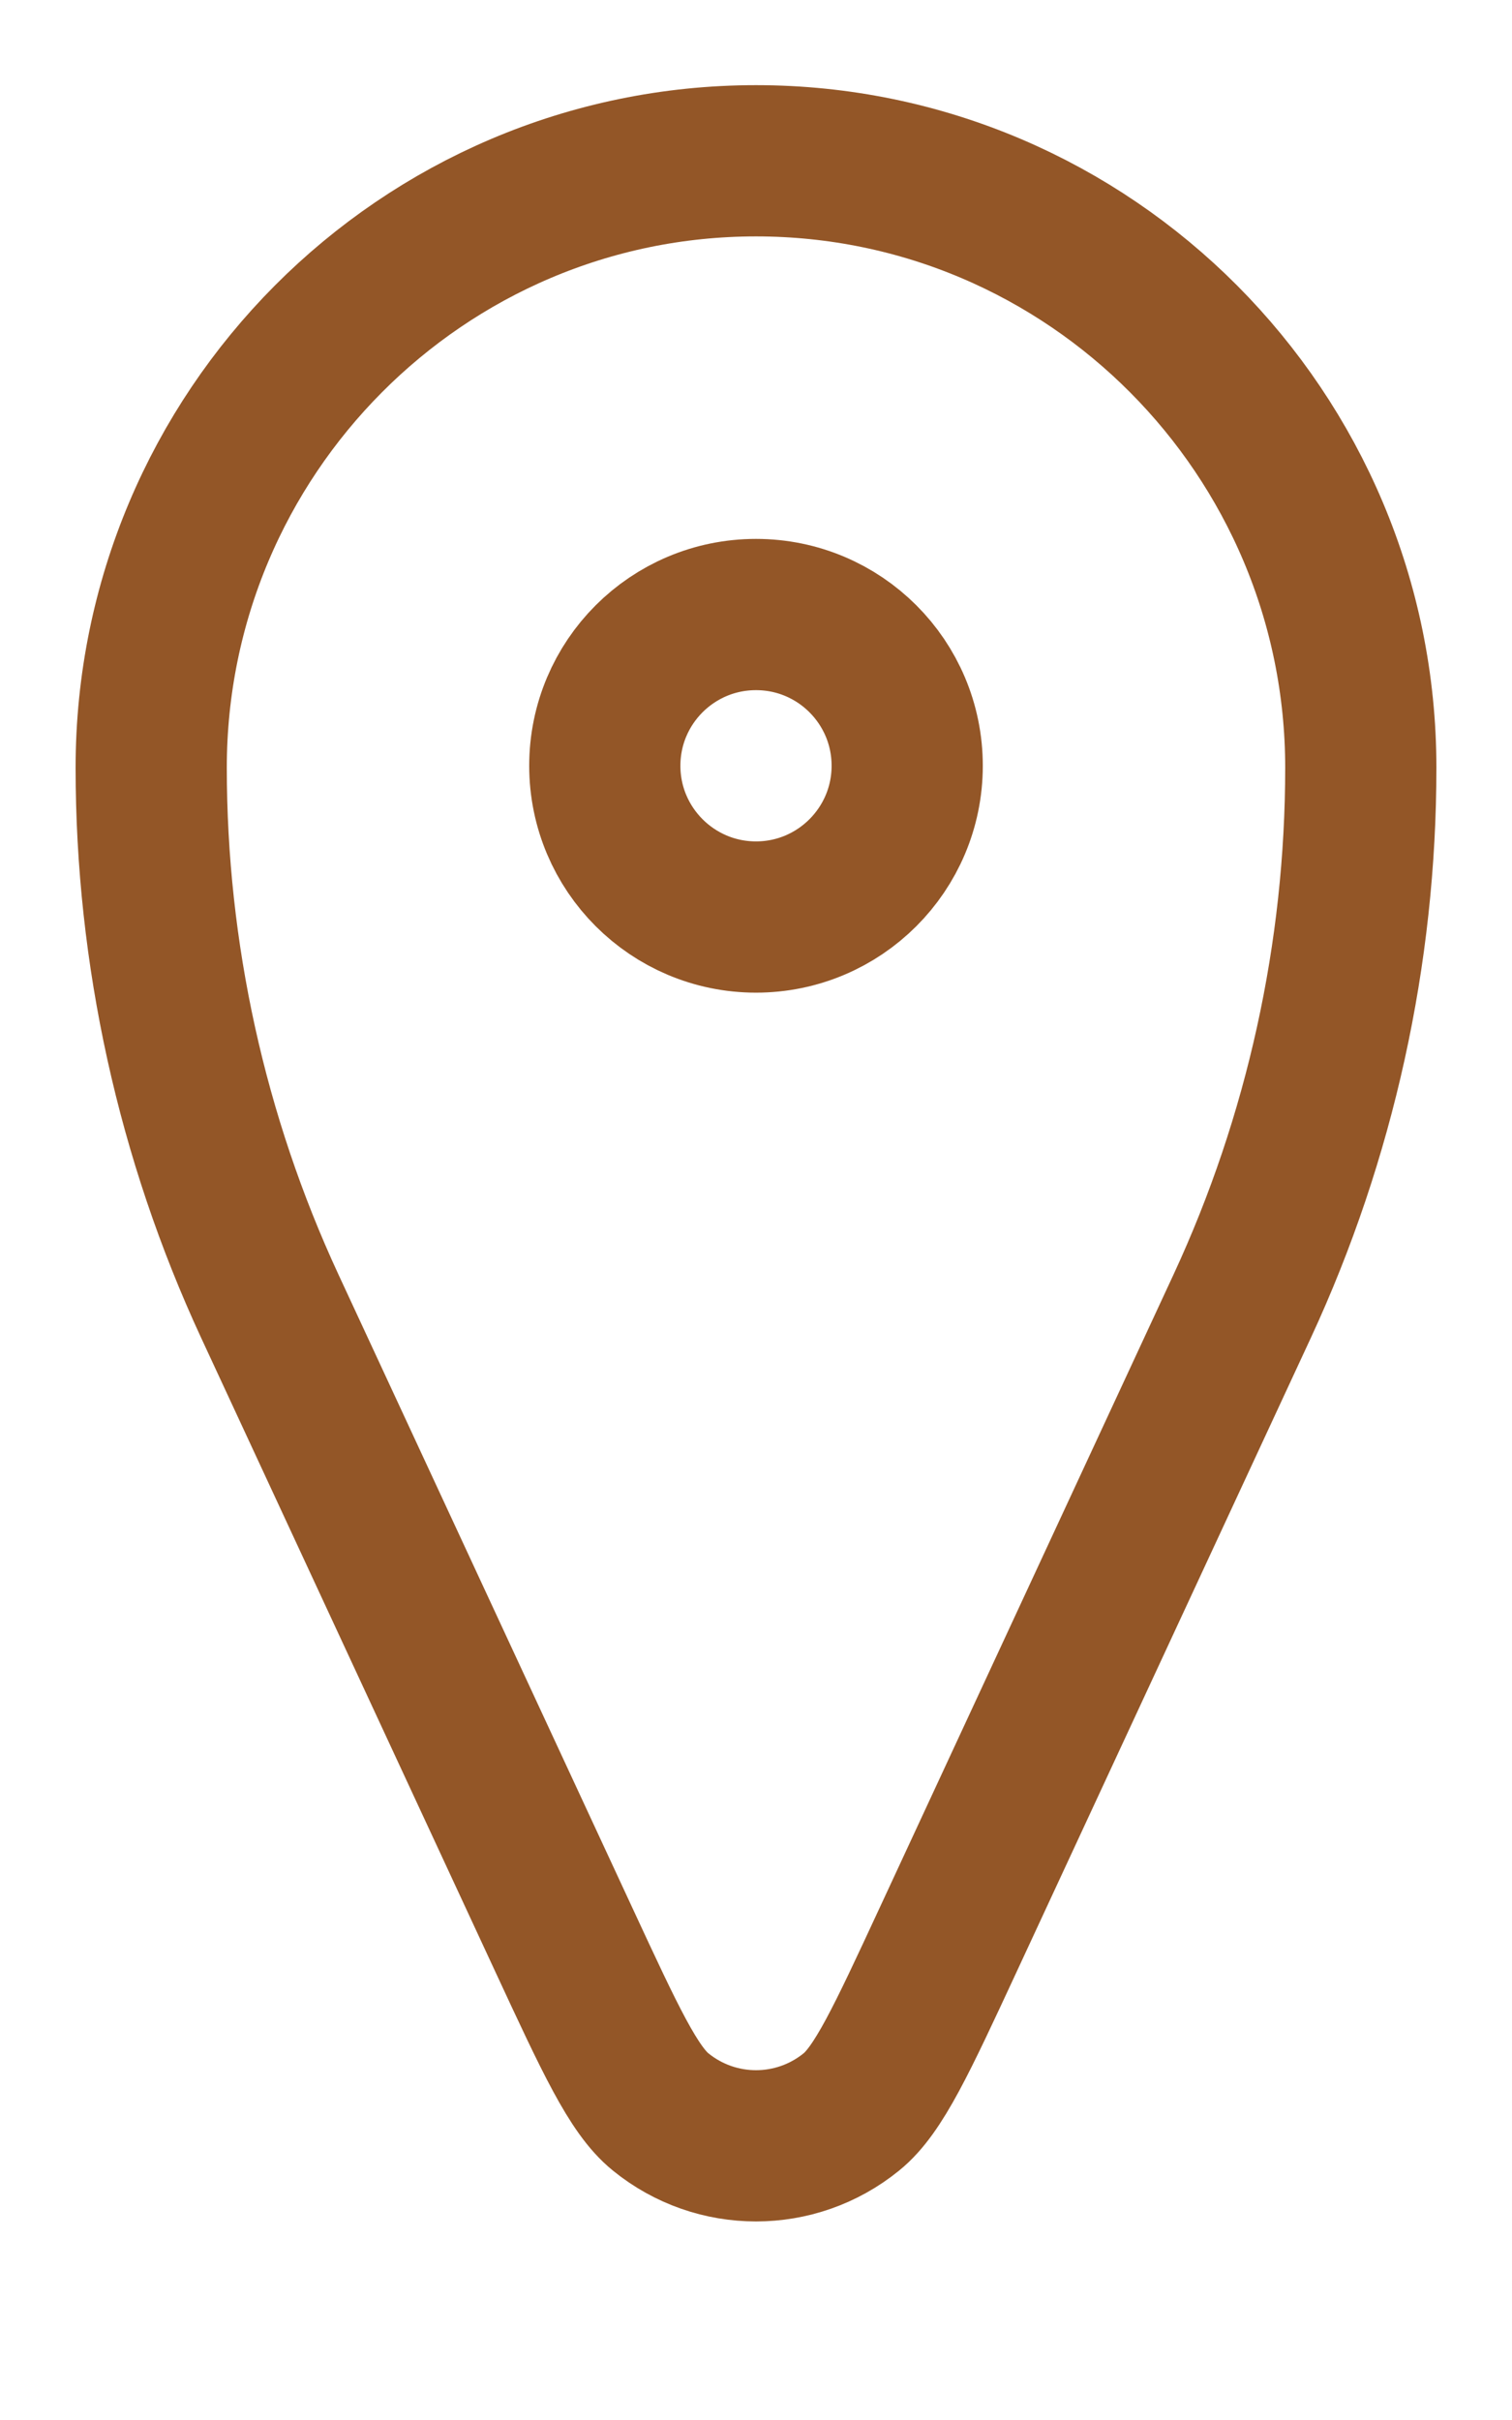
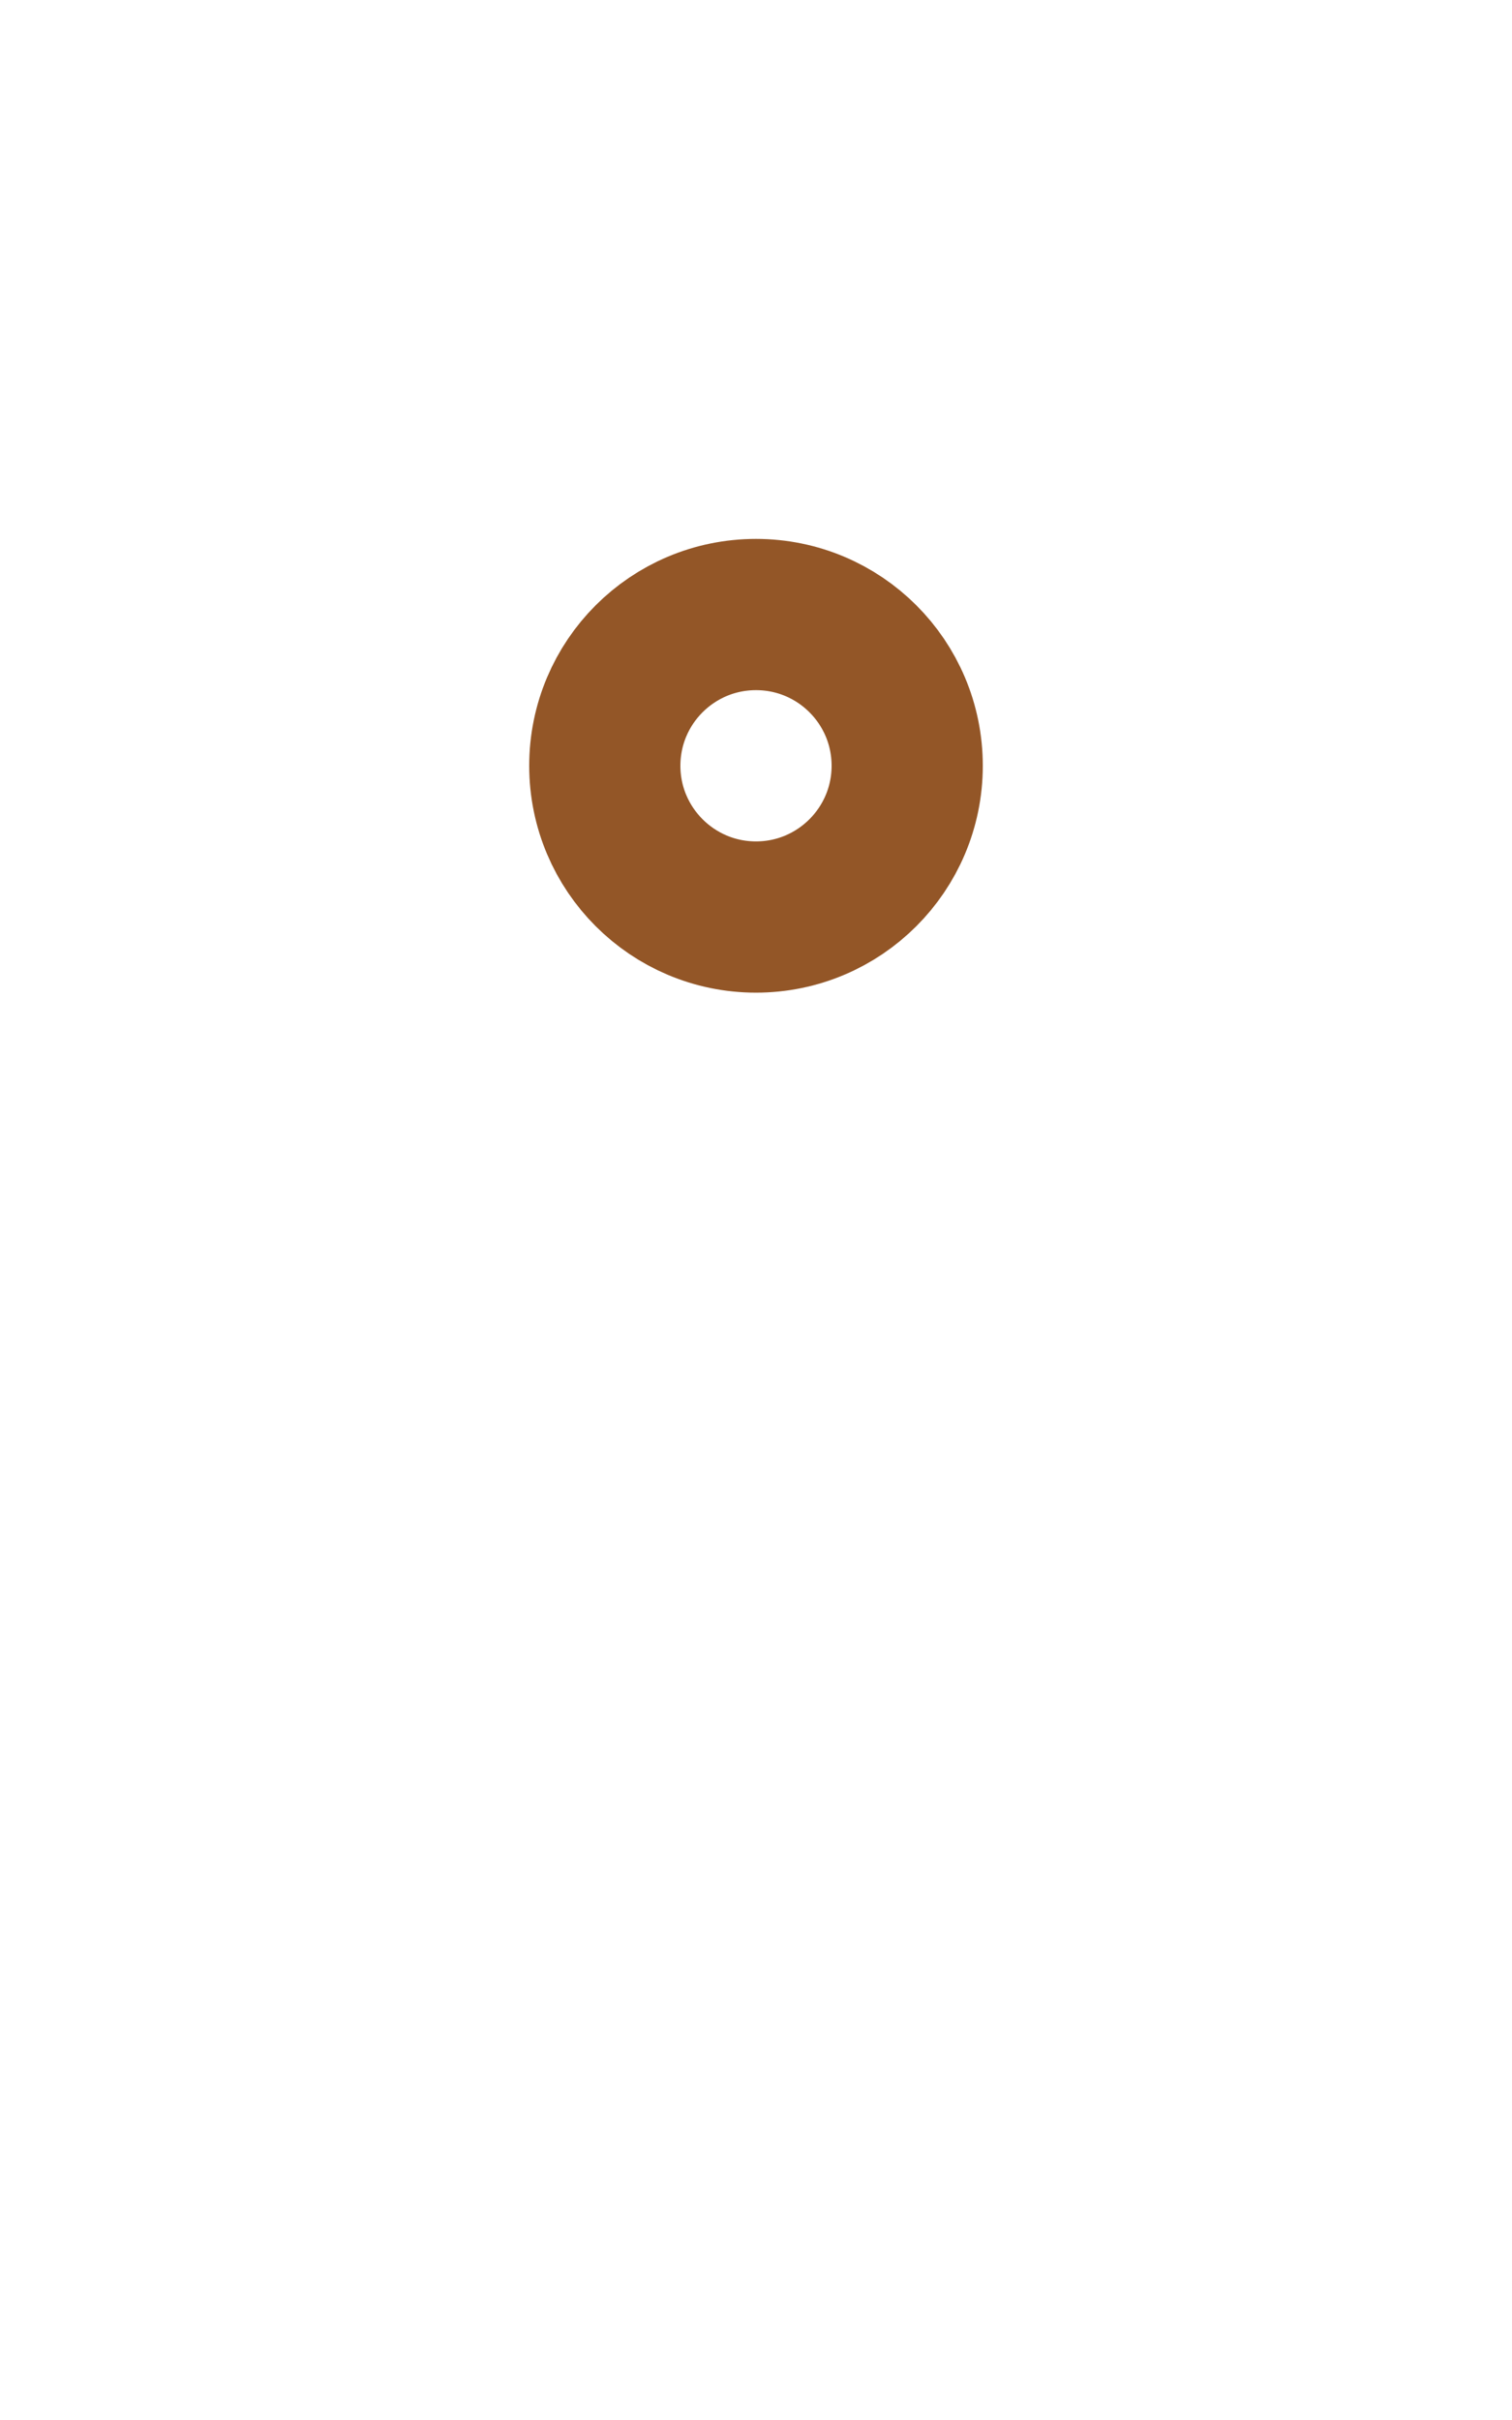
<svg xmlns="http://www.w3.org/2000/svg" width="10" height="16" viewBox="0 0 10 16" fill="none">
-   <path d="M9 5.076C9 6.303 8.732 7.522 8.216 8.635L6.269 12.829C5.963 13.488 5.81 13.818 5.631 13.963C5.263 14.262 4.737 14.262 4.369 13.963C4.19 13.818 4.037 13.488 3.731 12.829L1.784 8.635C1.268 7.522 1 6.303 1 5.076V5.076C1 2.867 2.791 1.063 5 1.063V1.063C7.209 1.063 9 2.867 9 5.076V5.076Z" stroke="#935627" />
  <path d="M6 5.063C6 5.615 5.552 6.063 5 6.063C4.448 6.063 4 5.615 4 5.063C4 4.51 4.448 4.063 5 4.063C5.552 4.063 6 4.51 6 5.063Z" stroke="#935627" />
</svg>